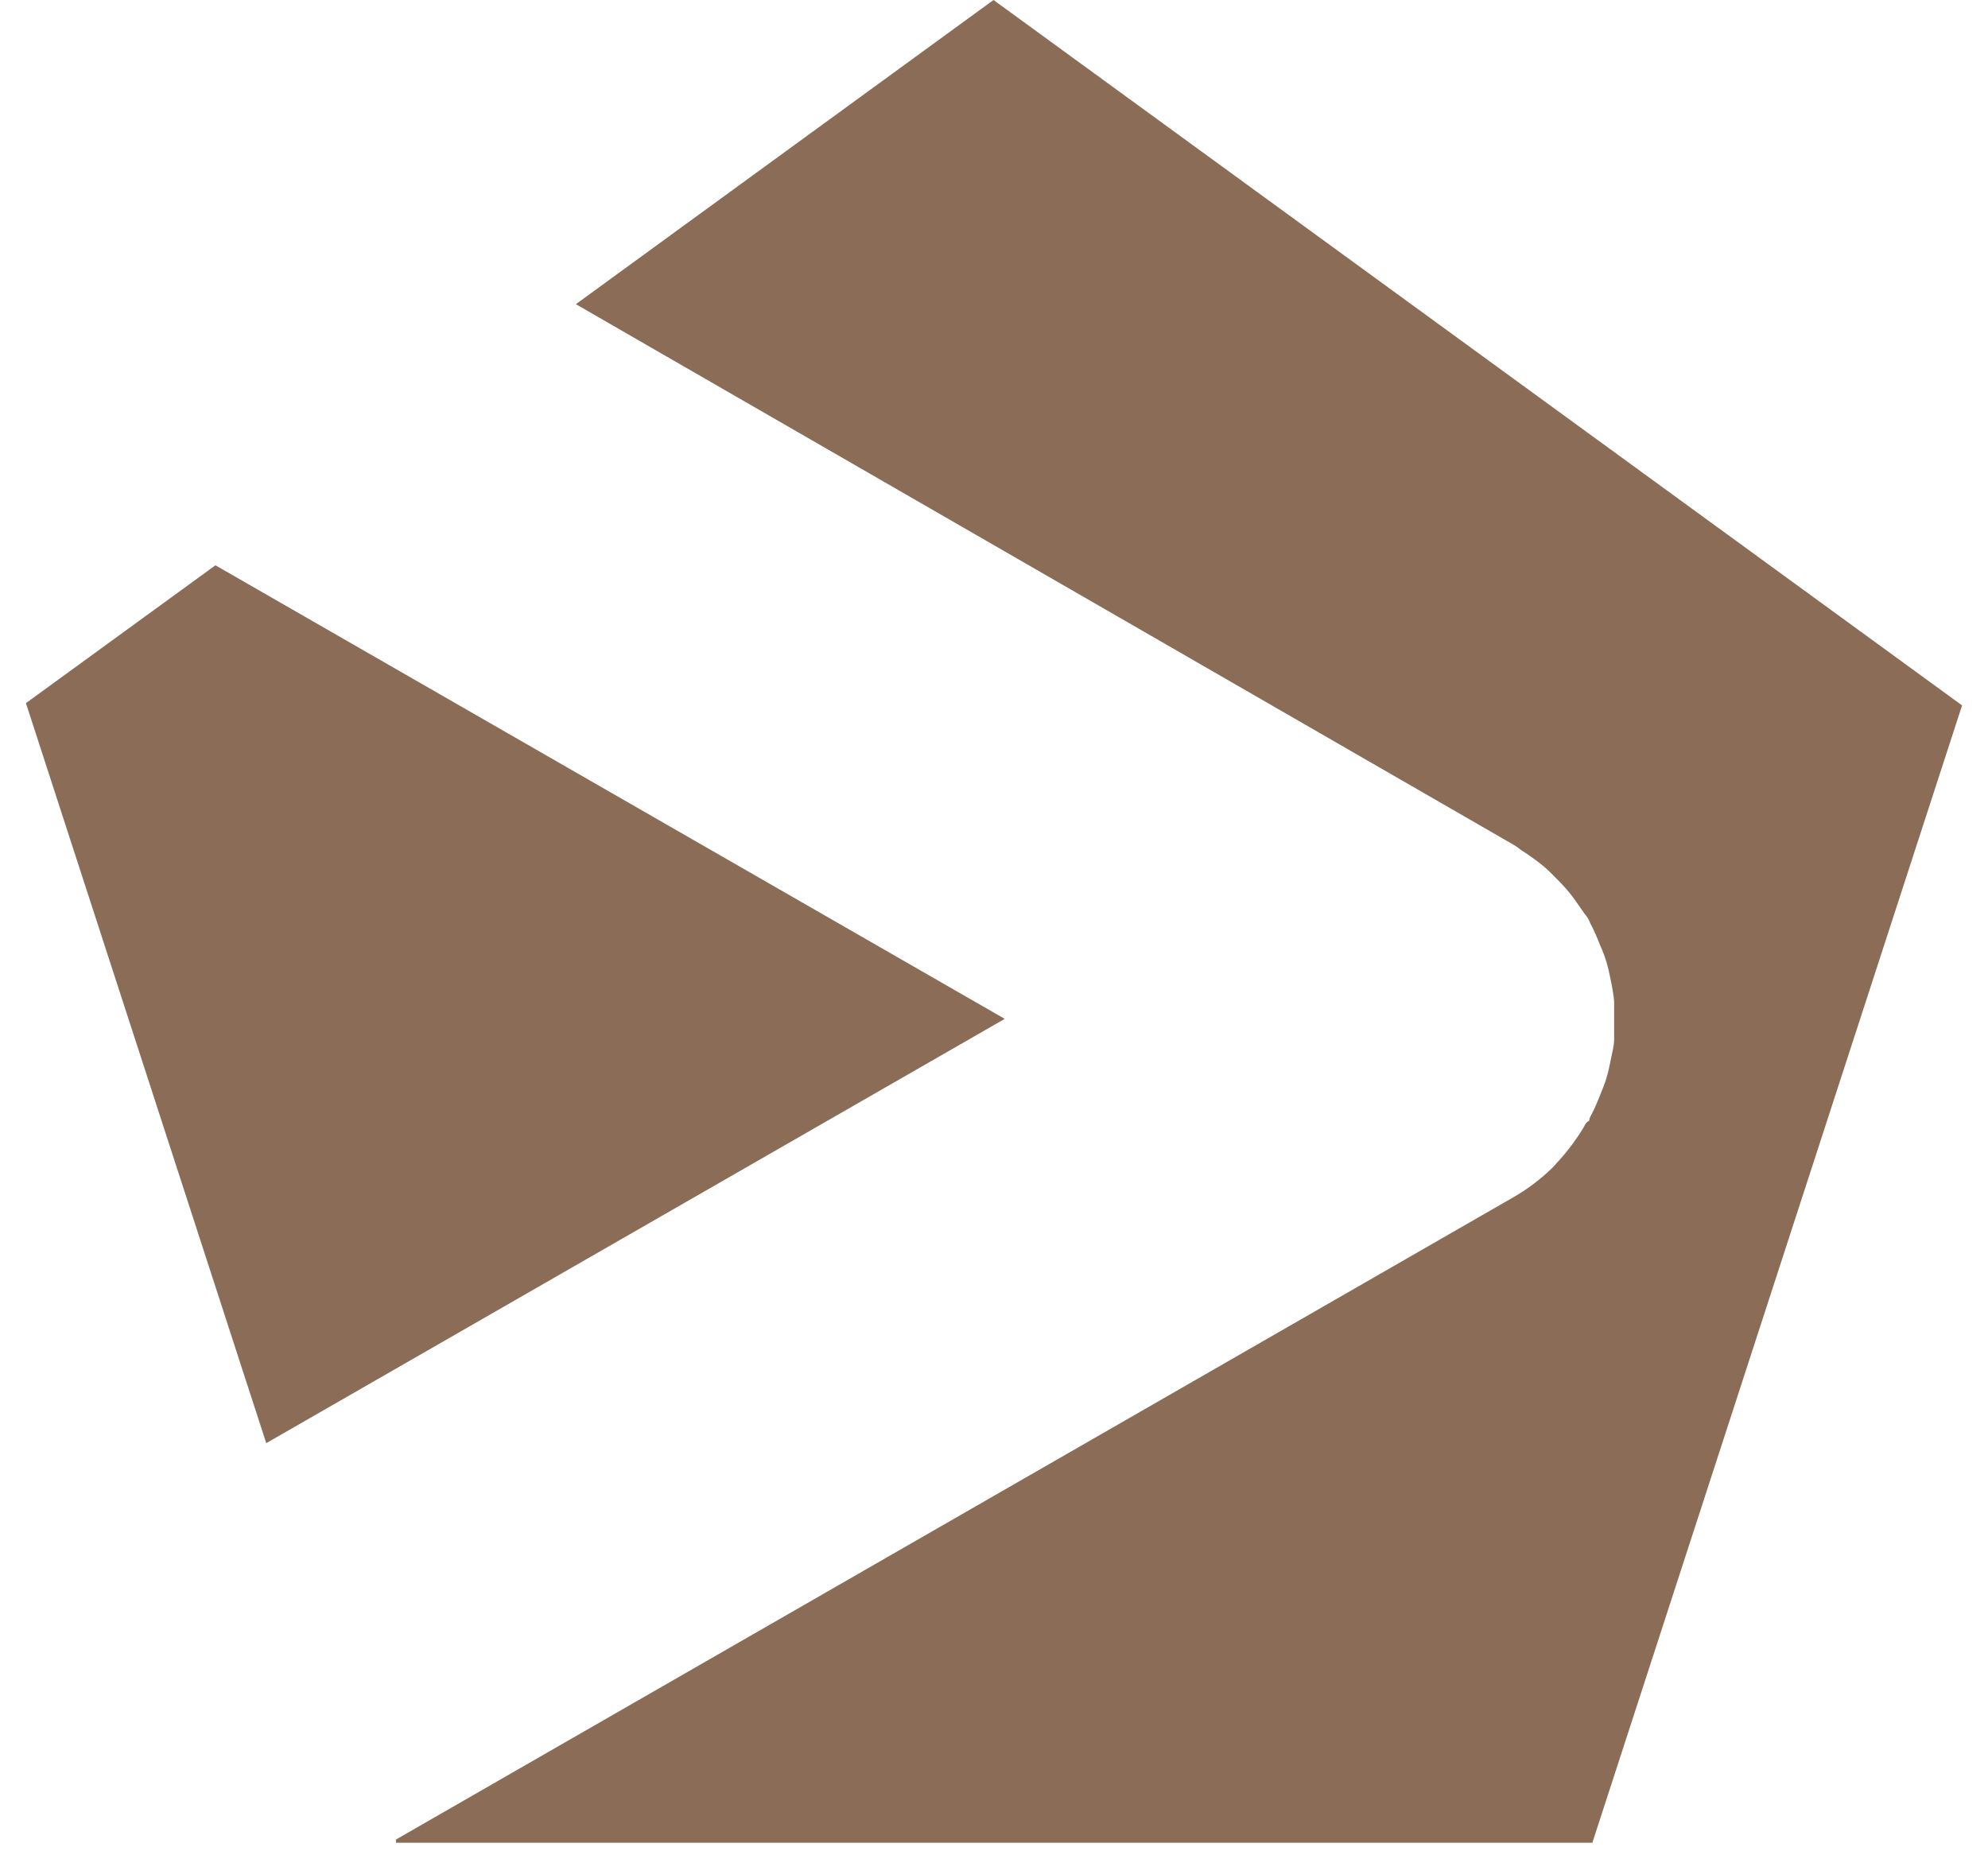
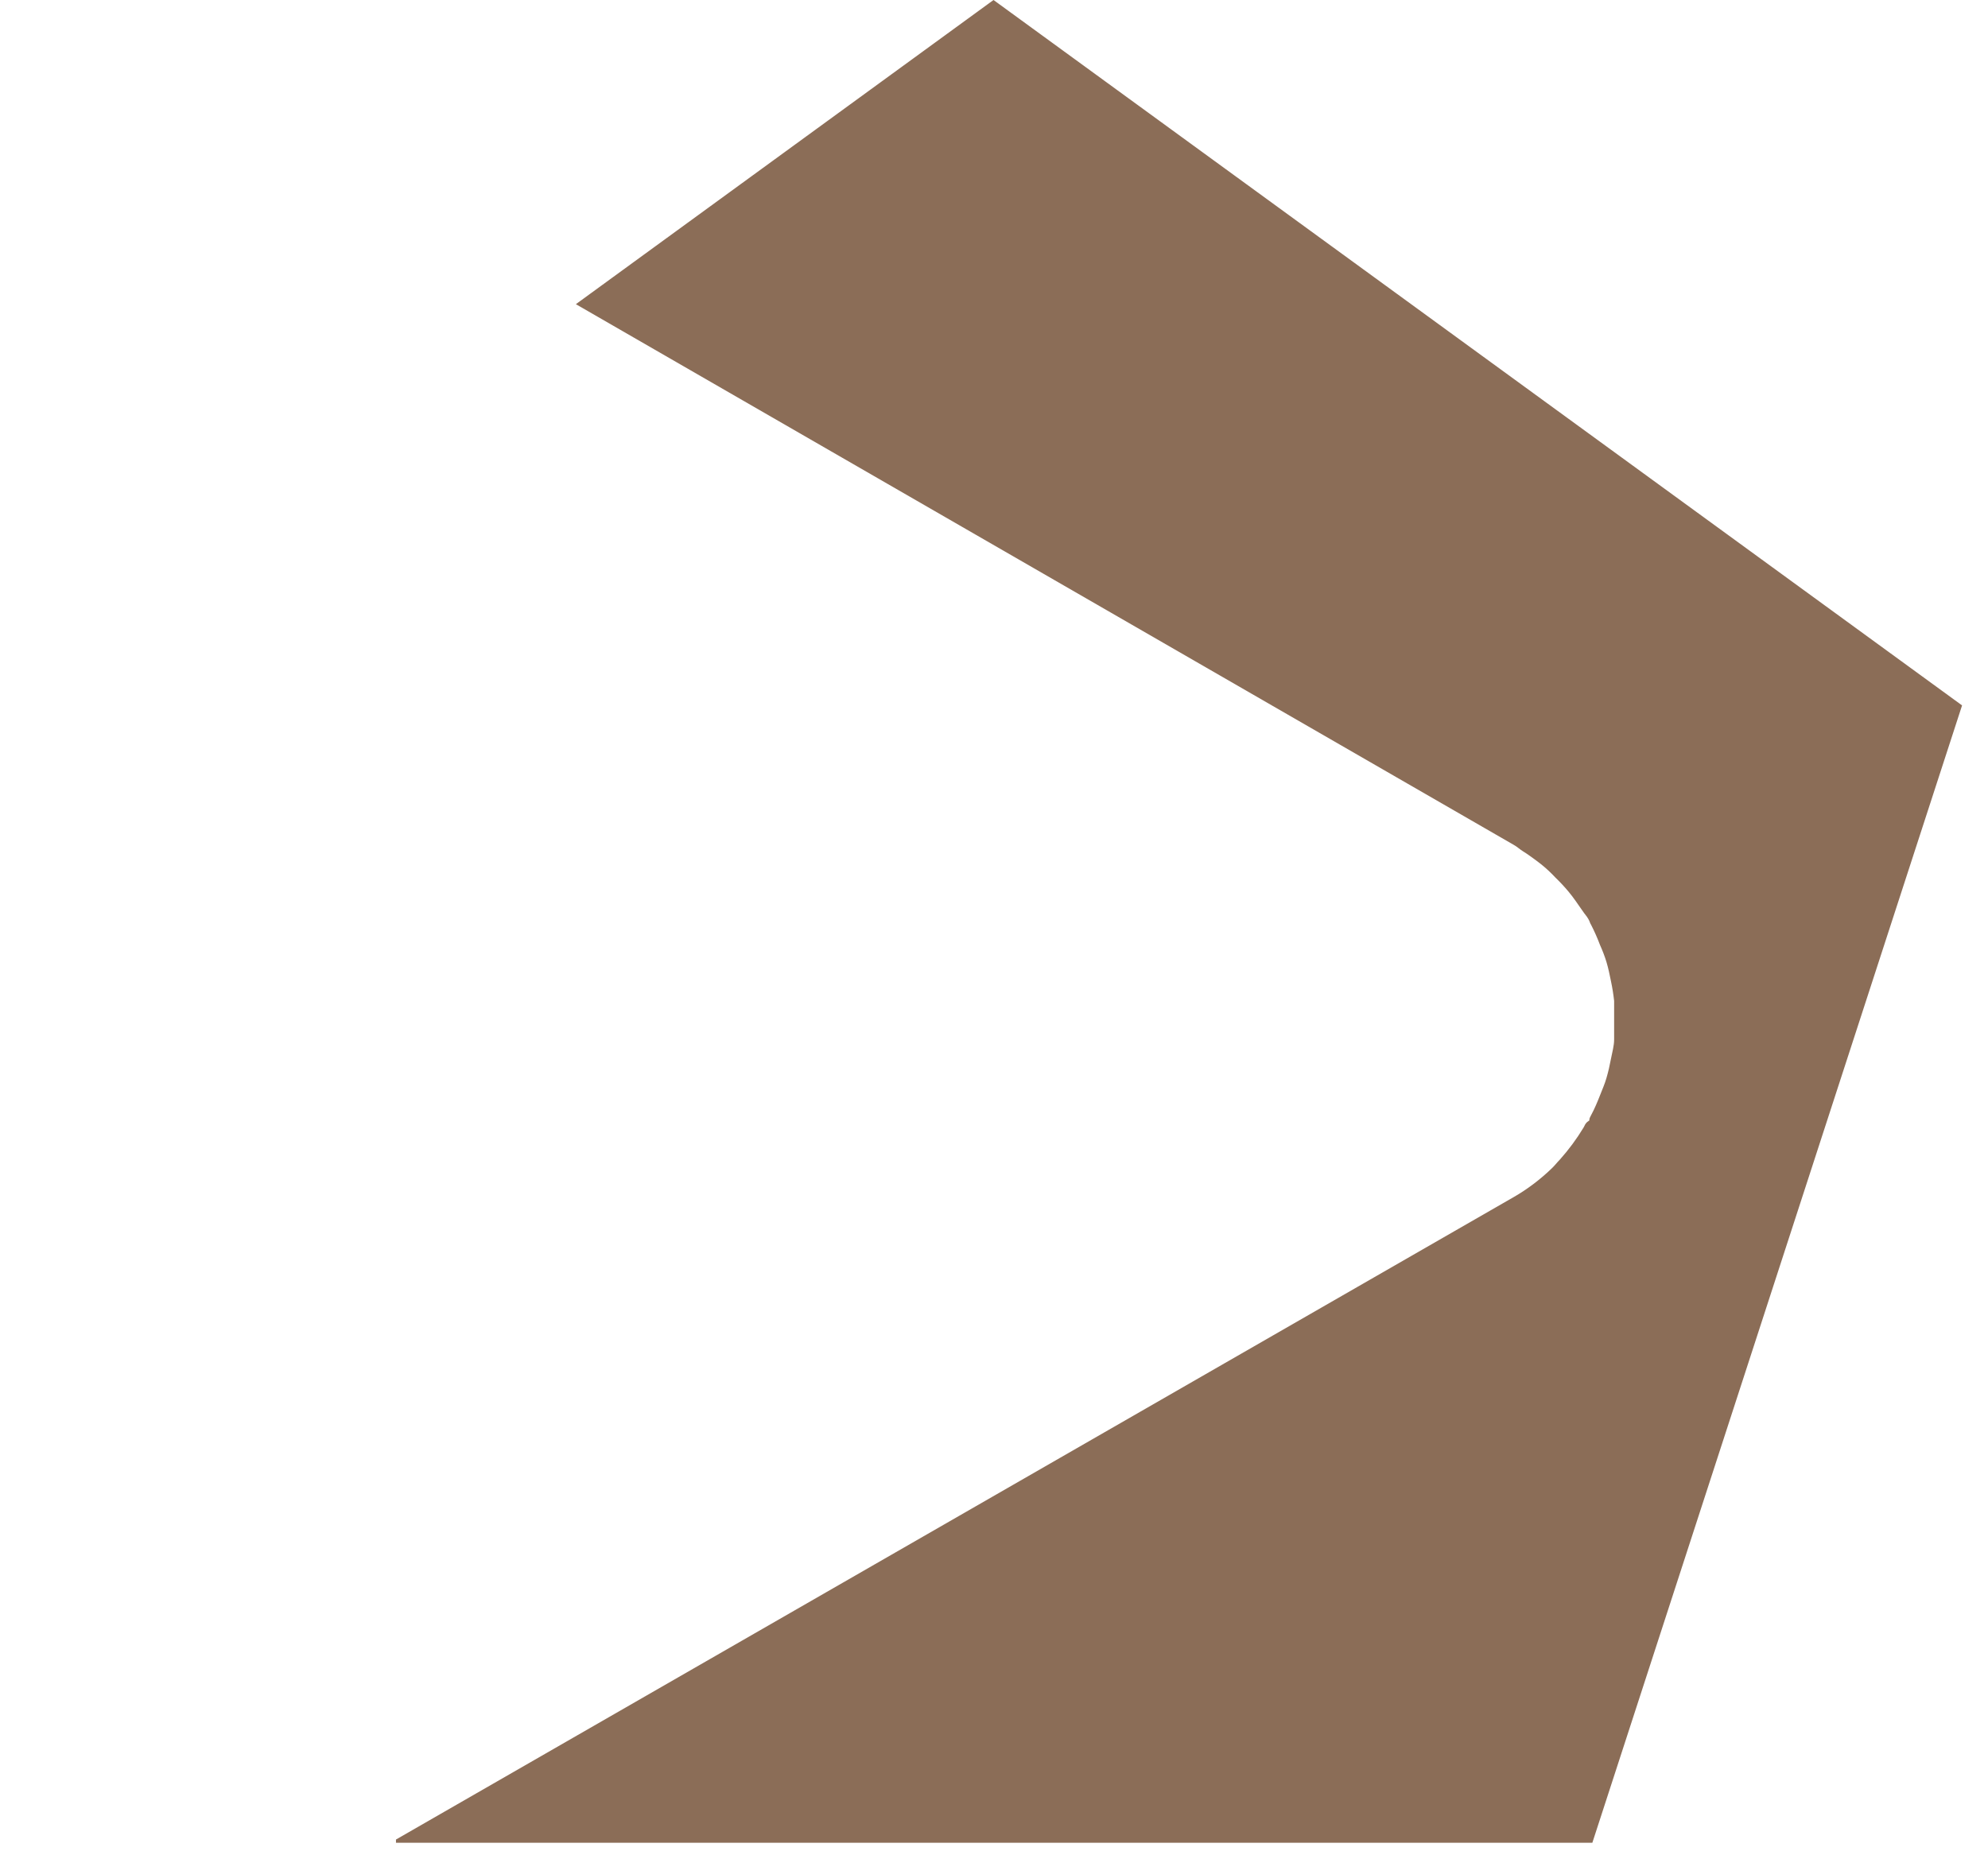
<svg xmlns="http://www.w3.org/2000/svg" width="15" height="14" viewBox="0.0 0.0 24.0 23.0" fill="none">
-   <path d="M2.349 7.008L0 8.717L2.979 17.891L12.133 12.631L2.349 7.008Z" fill="#8B6D57" />
  <path d="M18.441 10.473C18.485 10.497 18.517 10.529 18.556 10.553C18.596 10.576 18.708 10.656 18.779 10.712C18.843 10.763 18.903 10.819 18.959 10.879C19.016 10.934 19.071 10.993 19.122 11.054C19.182 11.126 19.233 11.202 19.285 11.277C19.337 11.353 19.341 11.349 19.365 11.389C19.389 11.429 19.385 11.441 19.401 11.464C19.443 11.546 19.48 11.63 19.512 11.715C19.543 11.784 19.57 11.854 19.592 11.926C19.616 12.006 19.632 12.086 19.648 12.165C19.665 12.245 19.678 12.326 19.687 12.408C19.687 12.488 19.687 12.567 19.687 12.647C19.687 12.727 19.687 12.806 19.687 12.886C19.687 12.966 19.663 13.045 19.648 13.125C19.633 13.206 19.615 13.285 19.592 13.364C19.572 13.435 19.54 13.507 19.512 13.579C19.484 13.65 19.445 13.746 19.401 13.826C19.357 13.905 19.401 13.877 19.365 13.901C19.329 13.925 19.325 13.949 19.309 13.977C19.223 14.119 19.125 14.252 19.015 14.375C18.979 14.411 18.947 14.455 18.907 14.491C18.766 14.626 18.61 14.744 18.441 14.841L4.587 22.805V22.845H19.417L24 8.745L11.994 0L6.817 3.771L18.441 10.473Z" fill="#8B6D57" />
</svg>